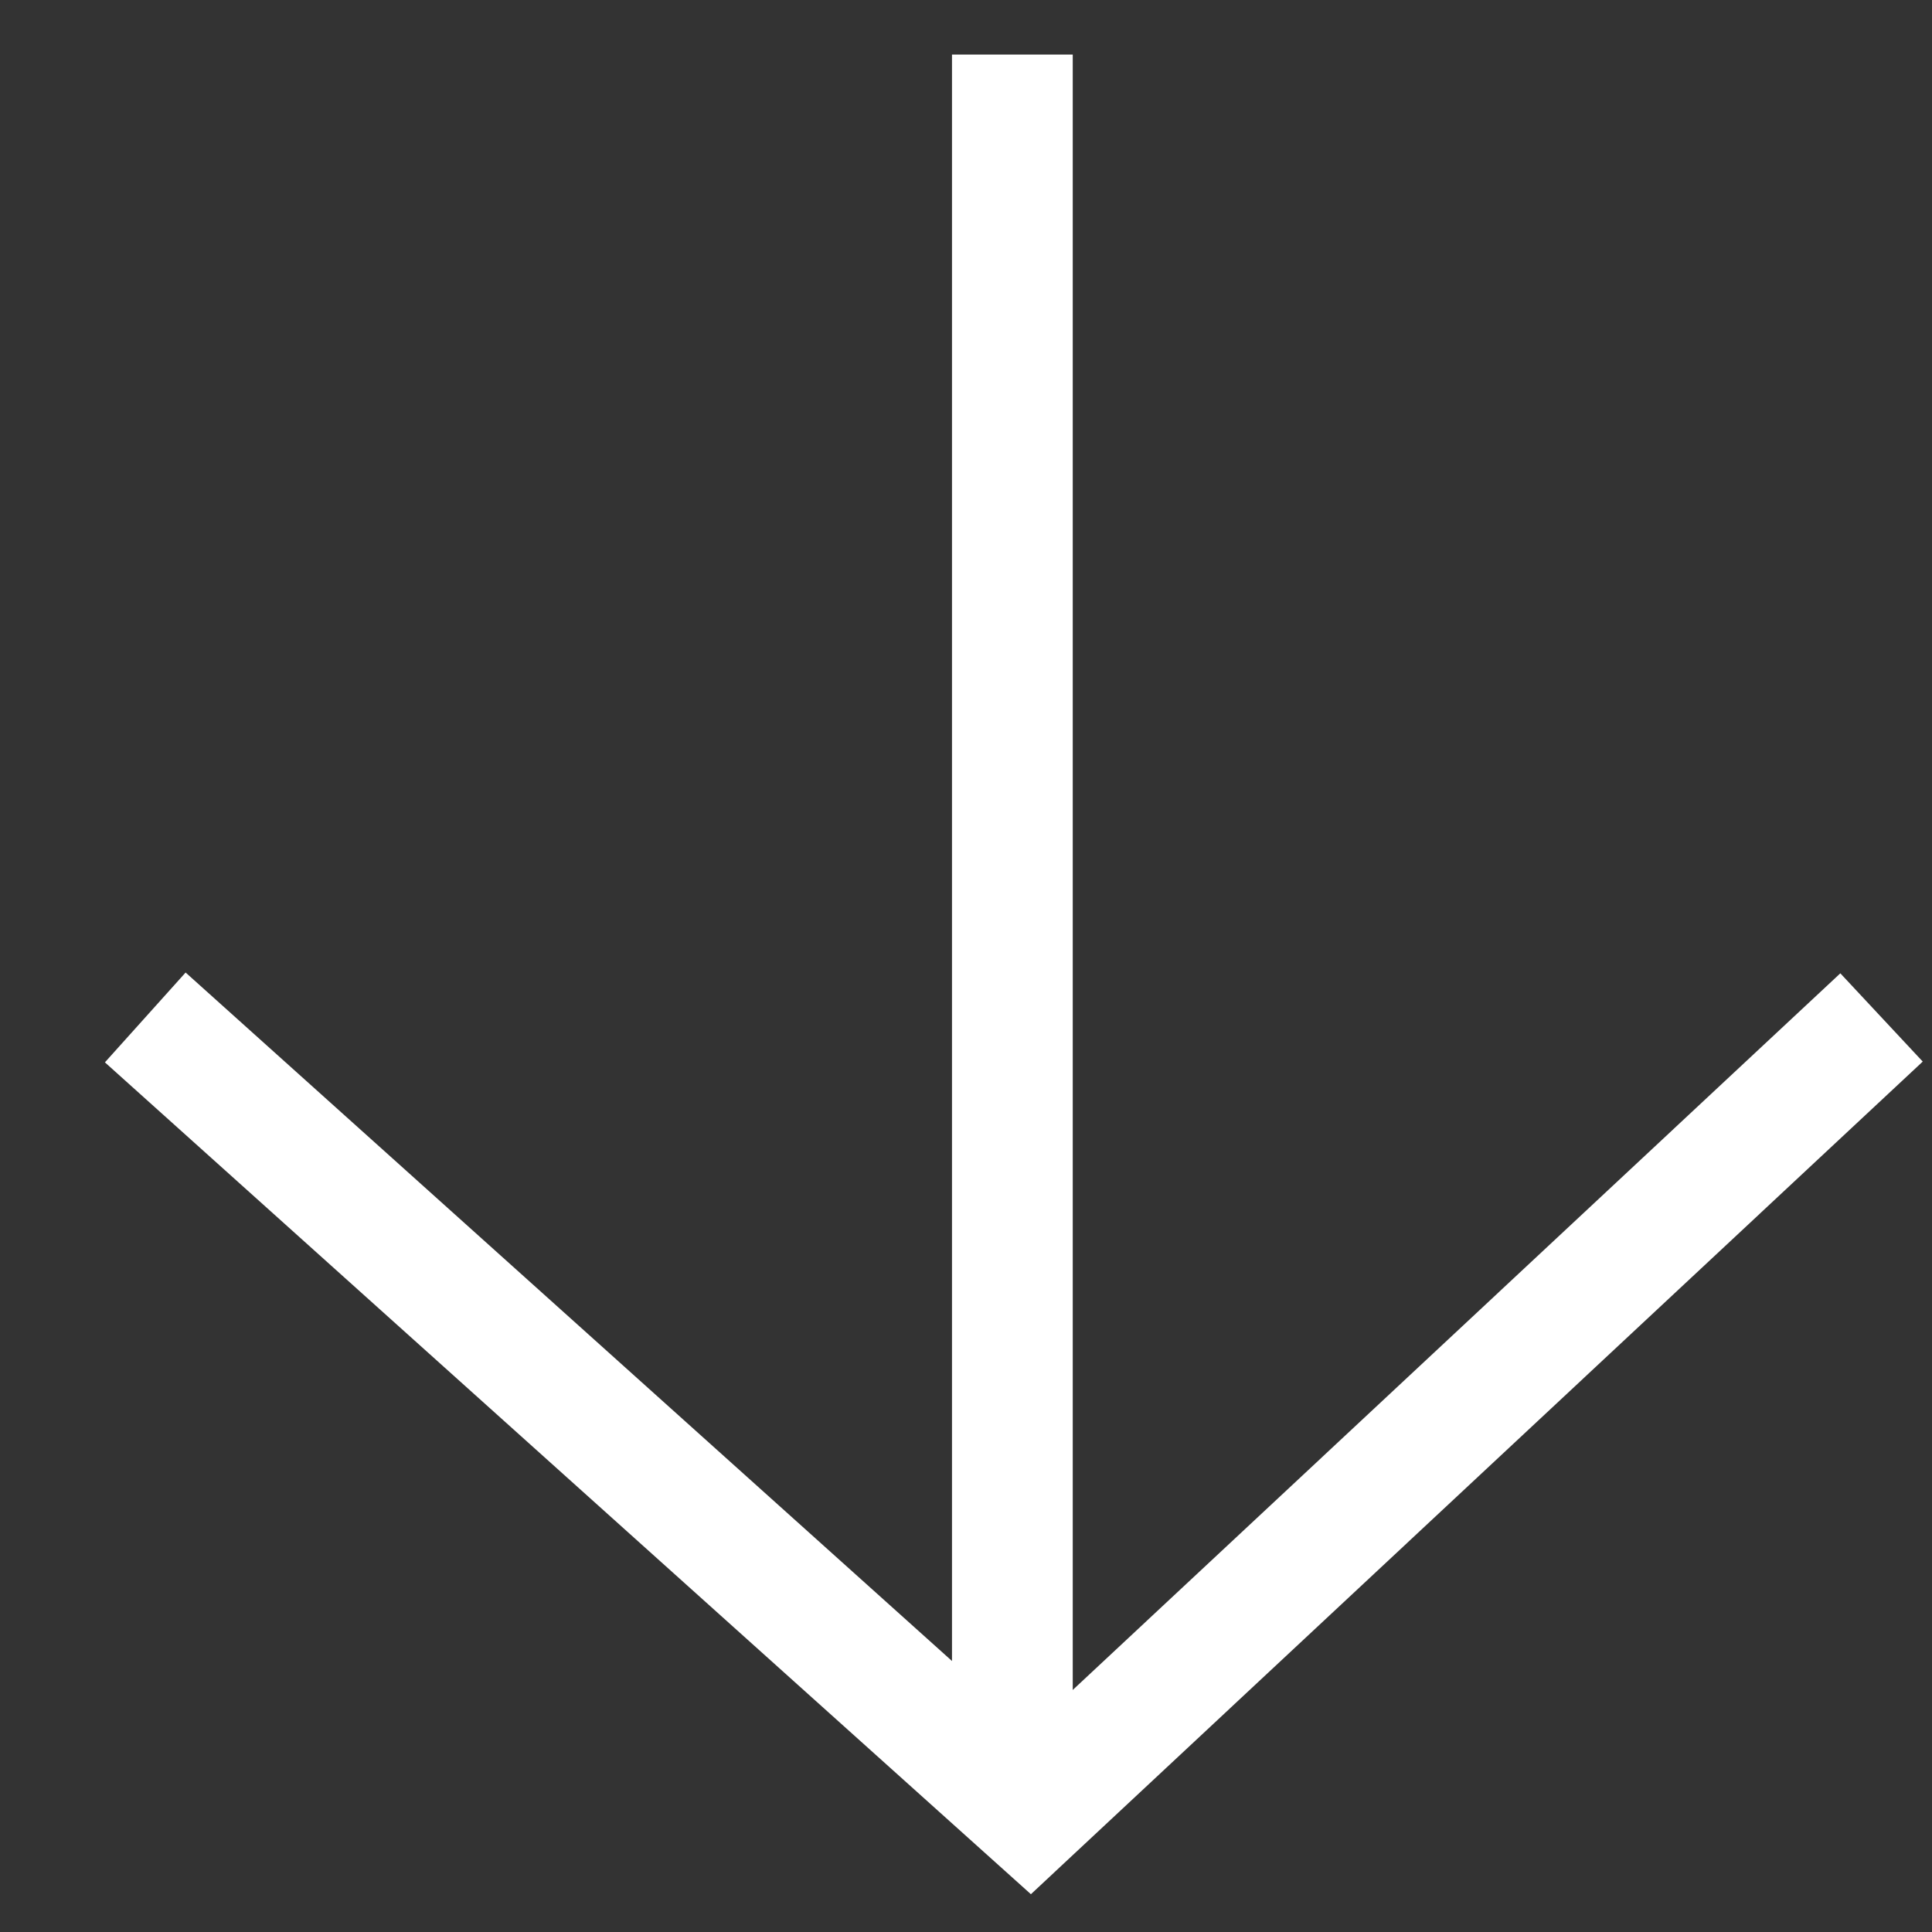
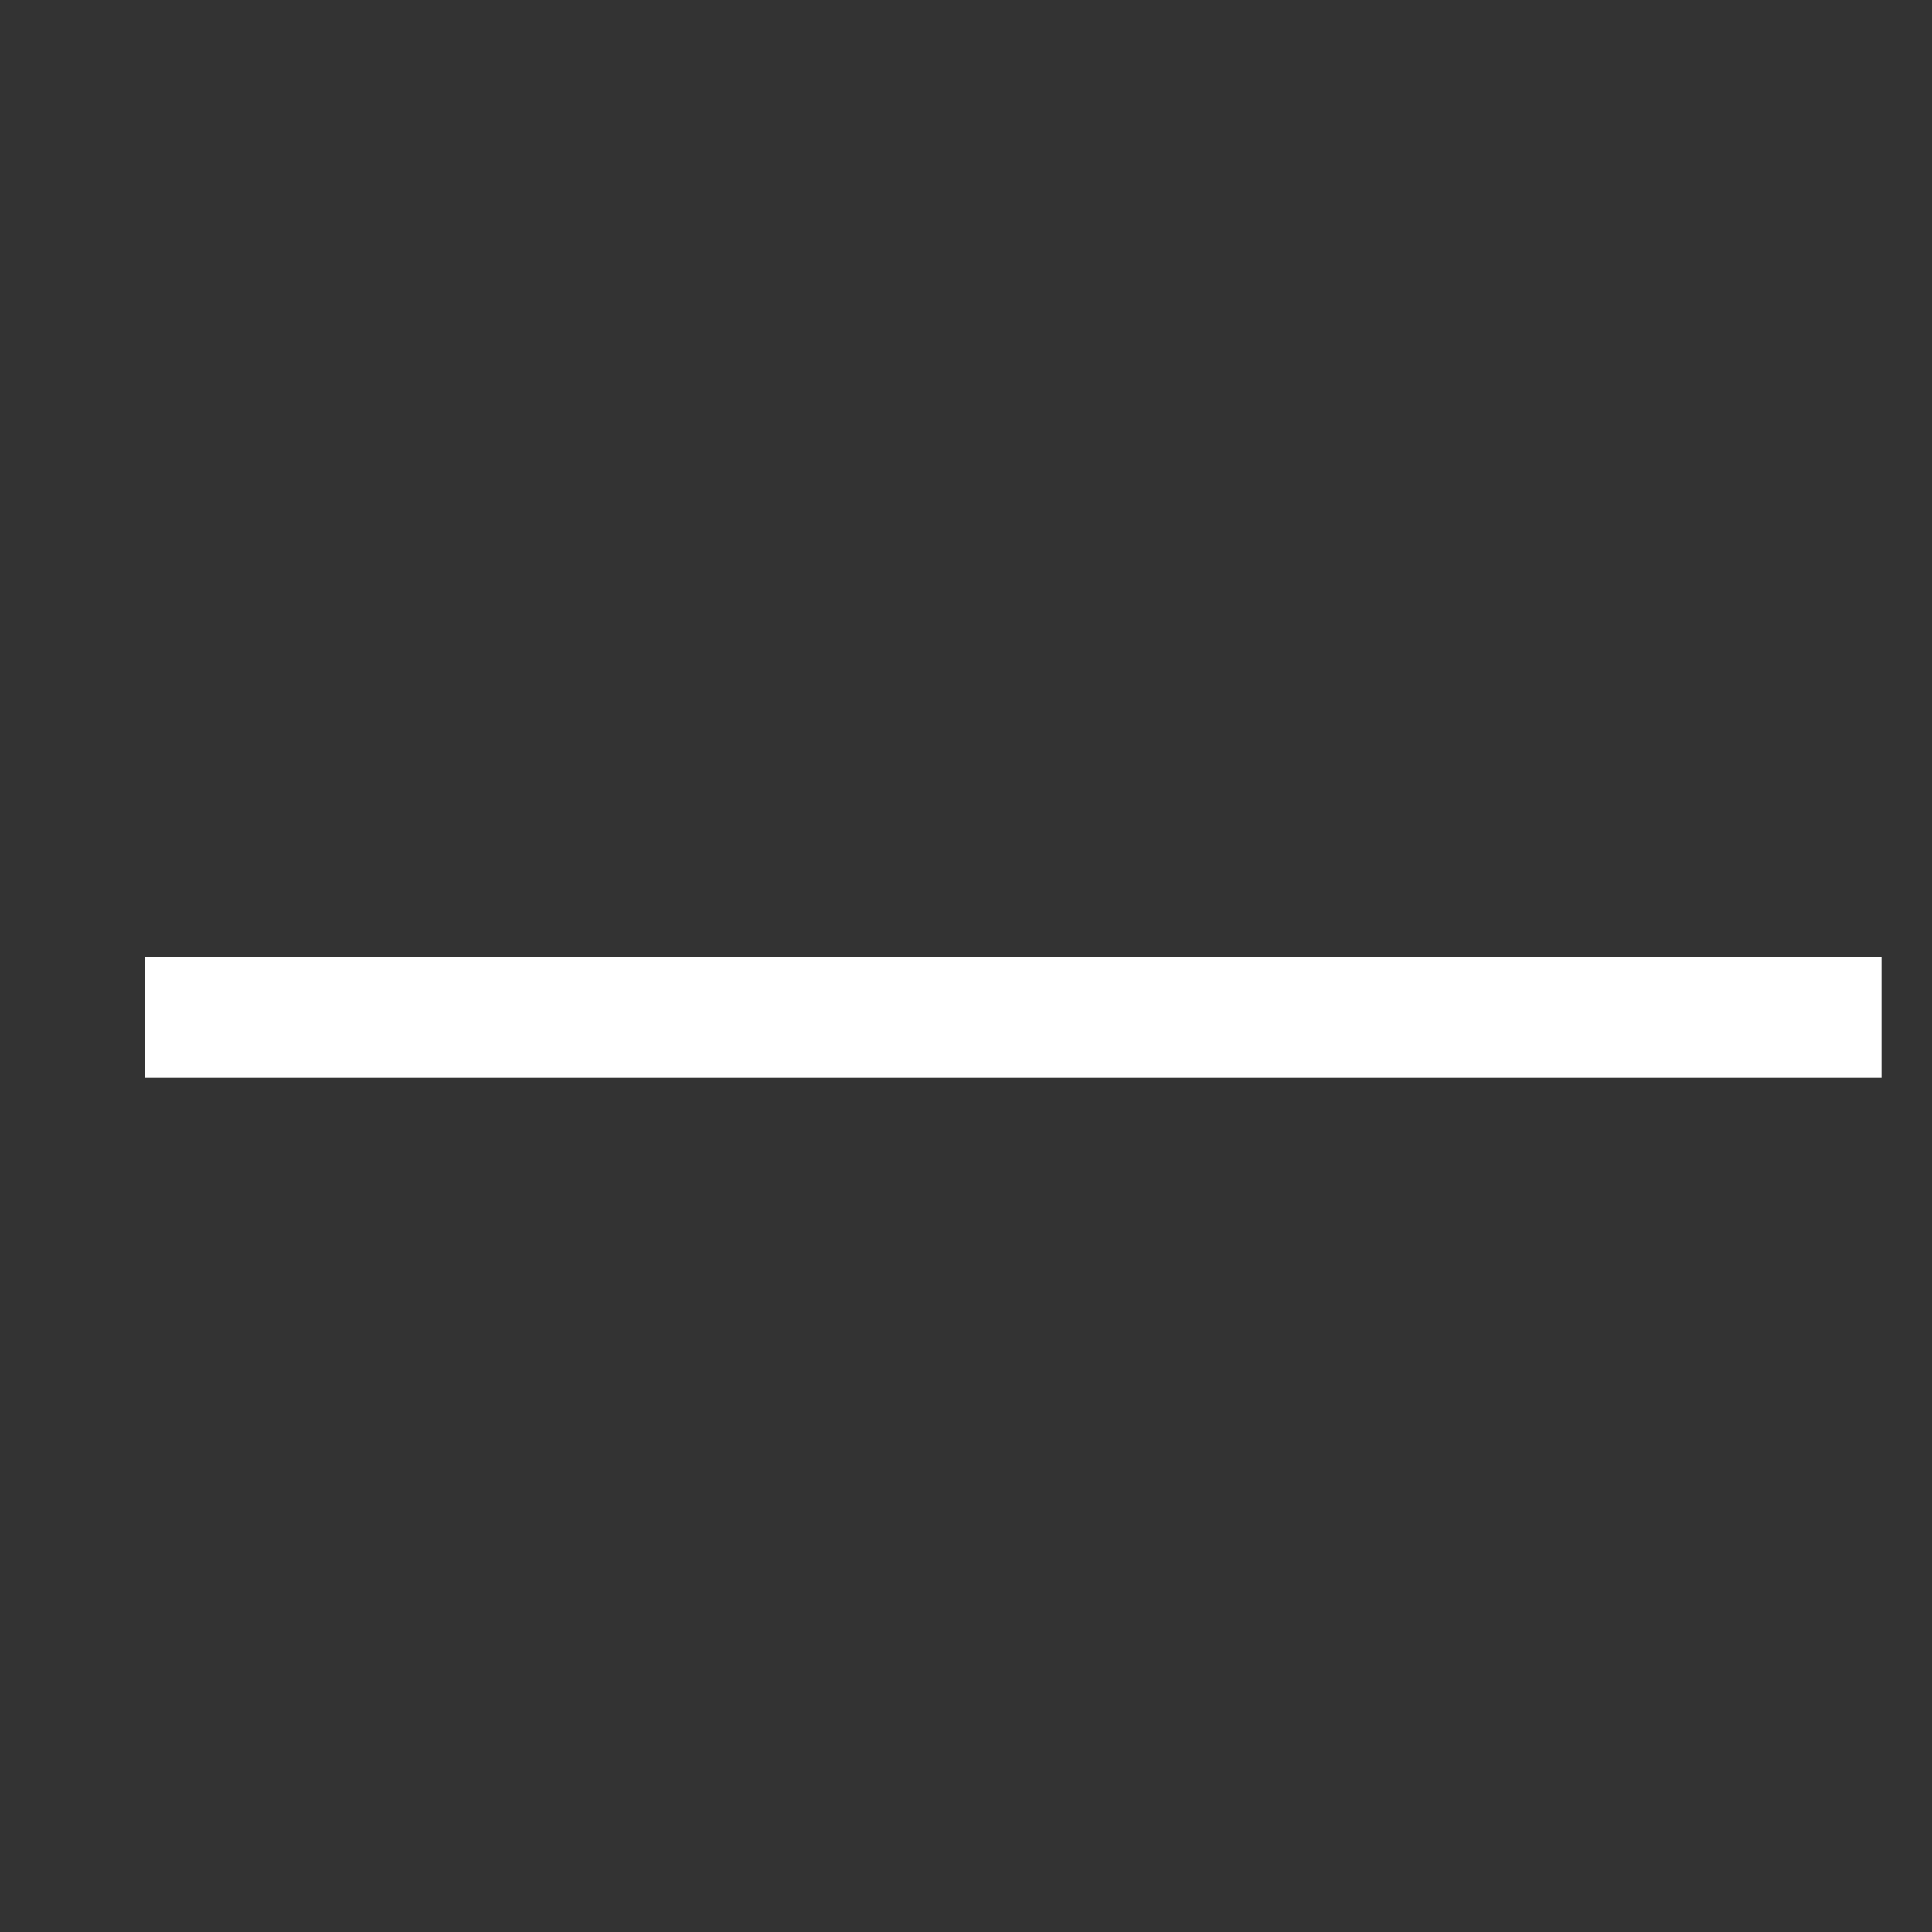
<svg xmlns="http://www.w3.org/2000/svg" width="16" height="16" viewBox="0 0 16 16" fill="none">
  <rect x="0" y="0" width="16" height="16" fill="#333333" stroke="none" />
-   <line y1="-0.5" x2="14.208" y2="-0.5" transform="matrix(-4.31553e-08 1 1 4.42747e-08 8.884 0.452)" stroke="white" />
-   <path d="M1.203 8.426L8.531 15.009L15.582 8.426" stroke="white" />
+   <path d="M1.203 8.426L15.582 8.426" stroke="white" />
</svg>